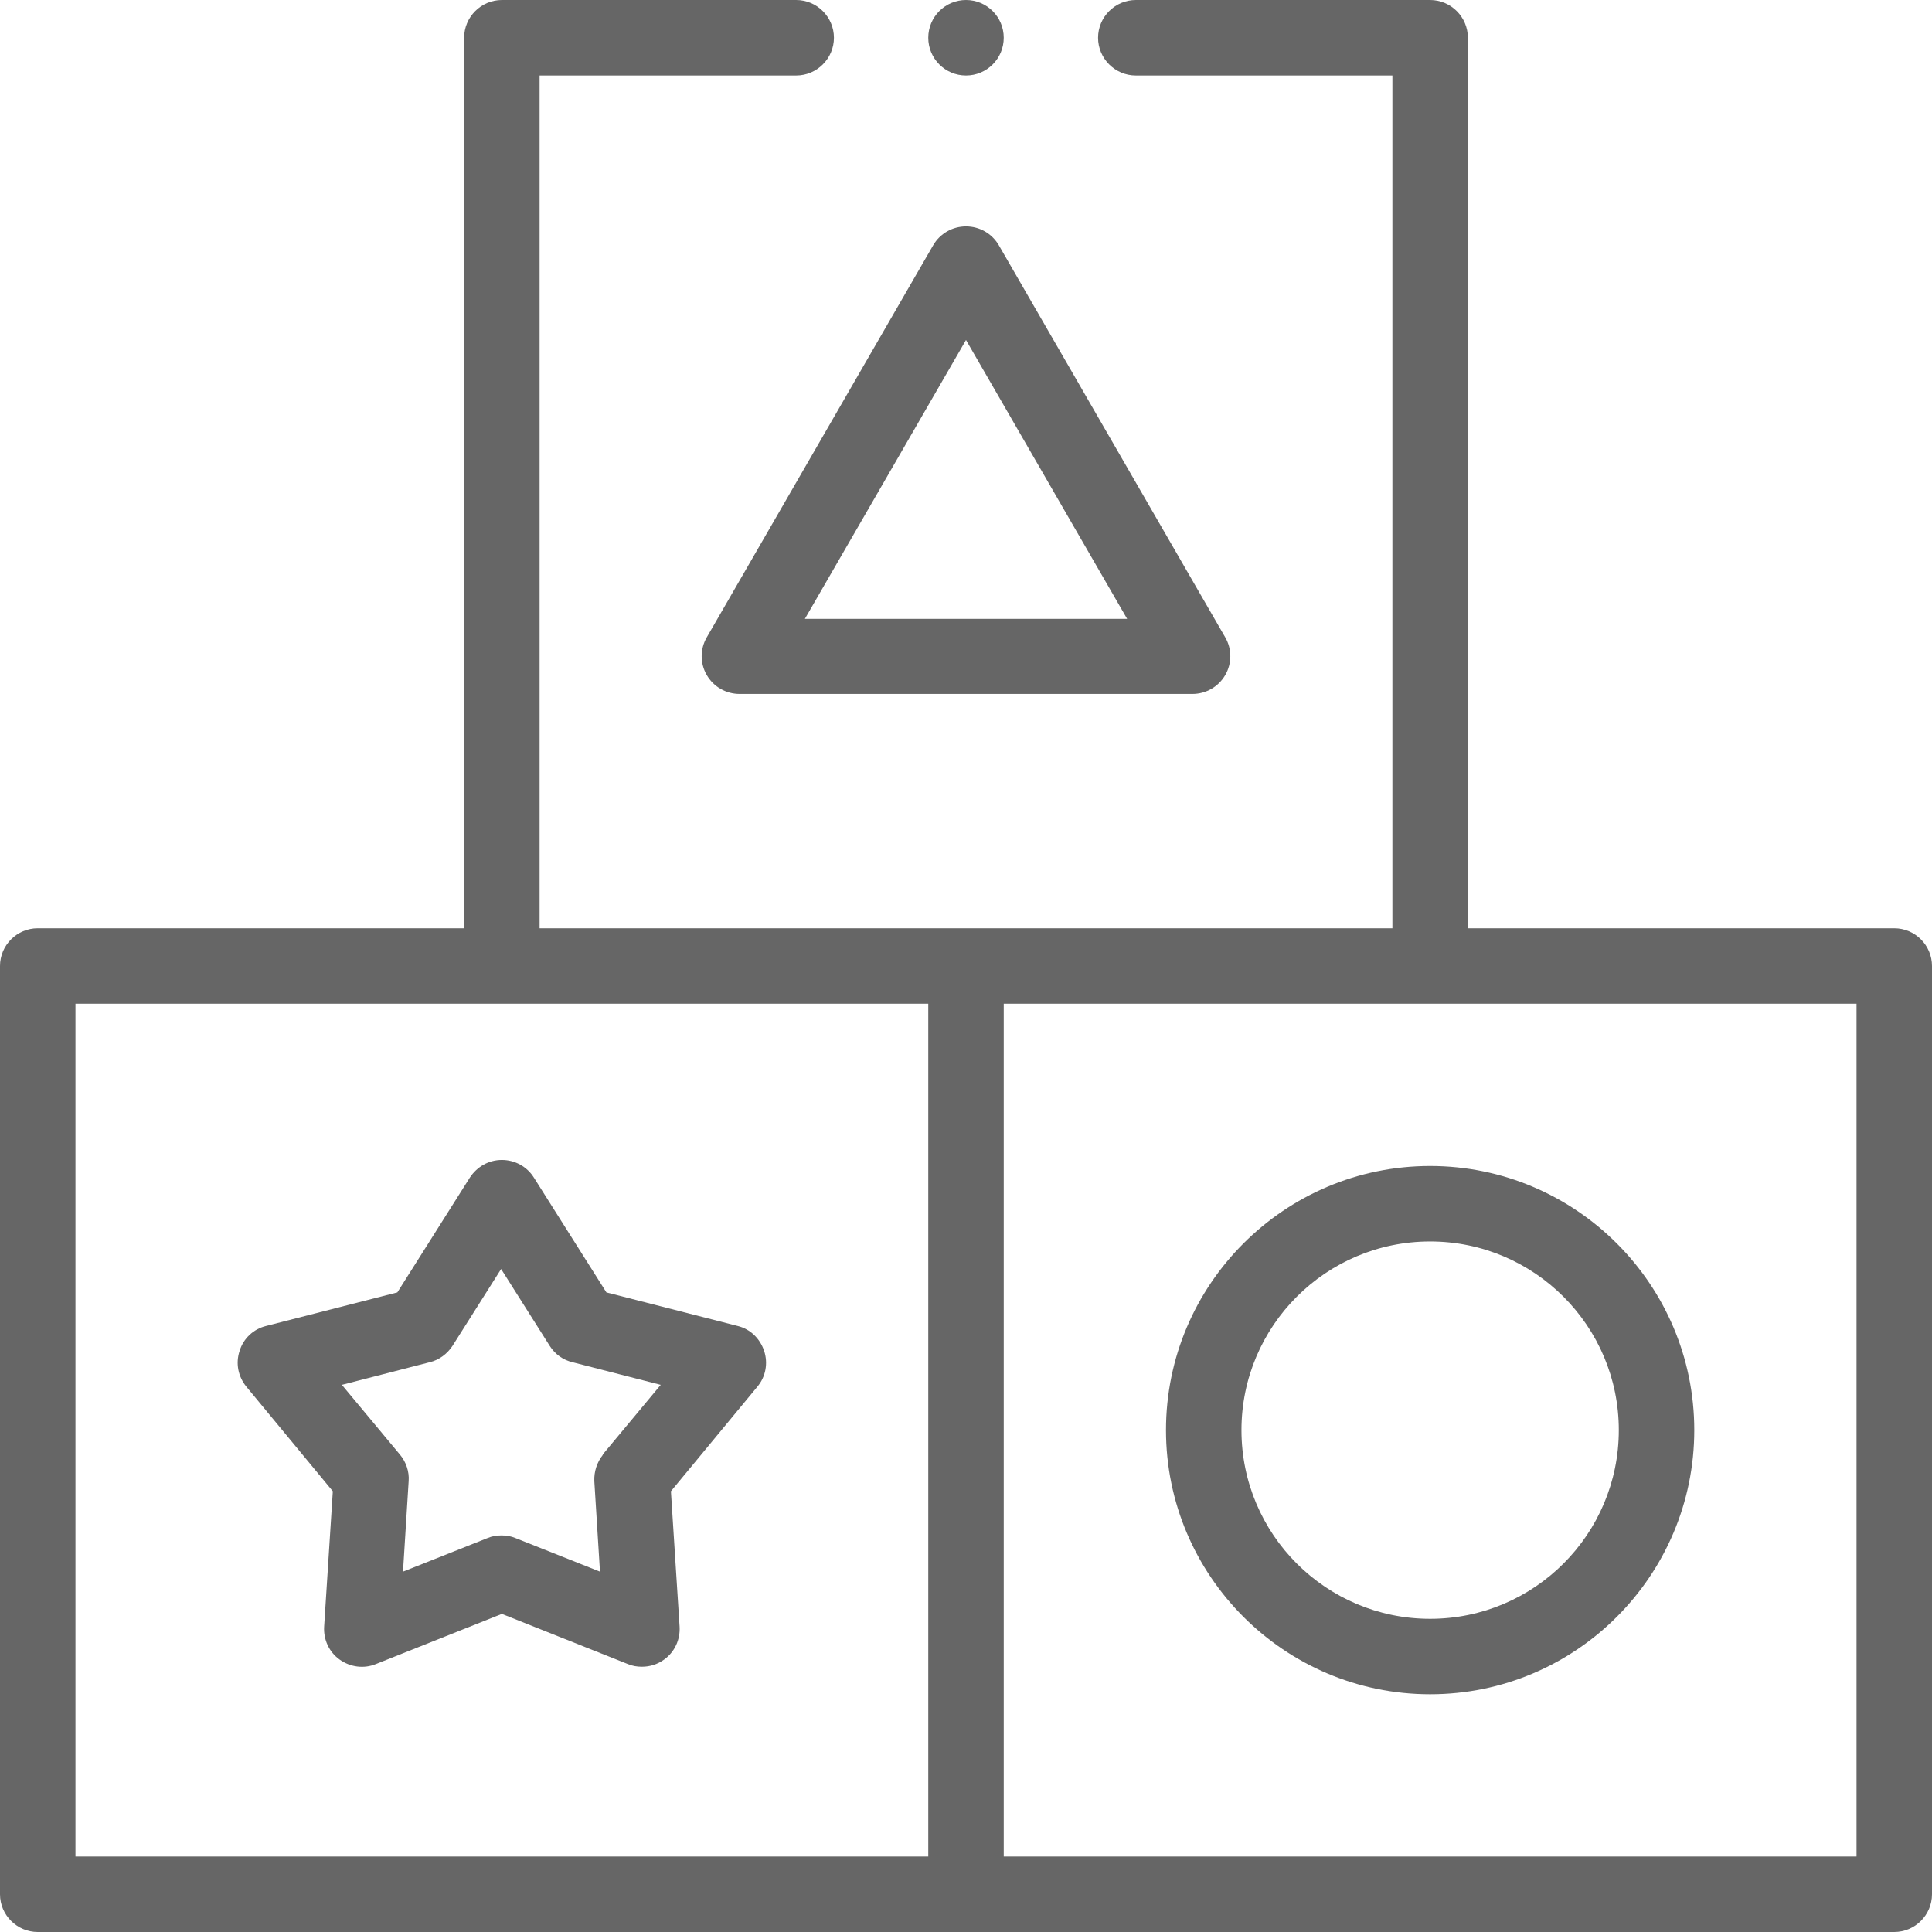
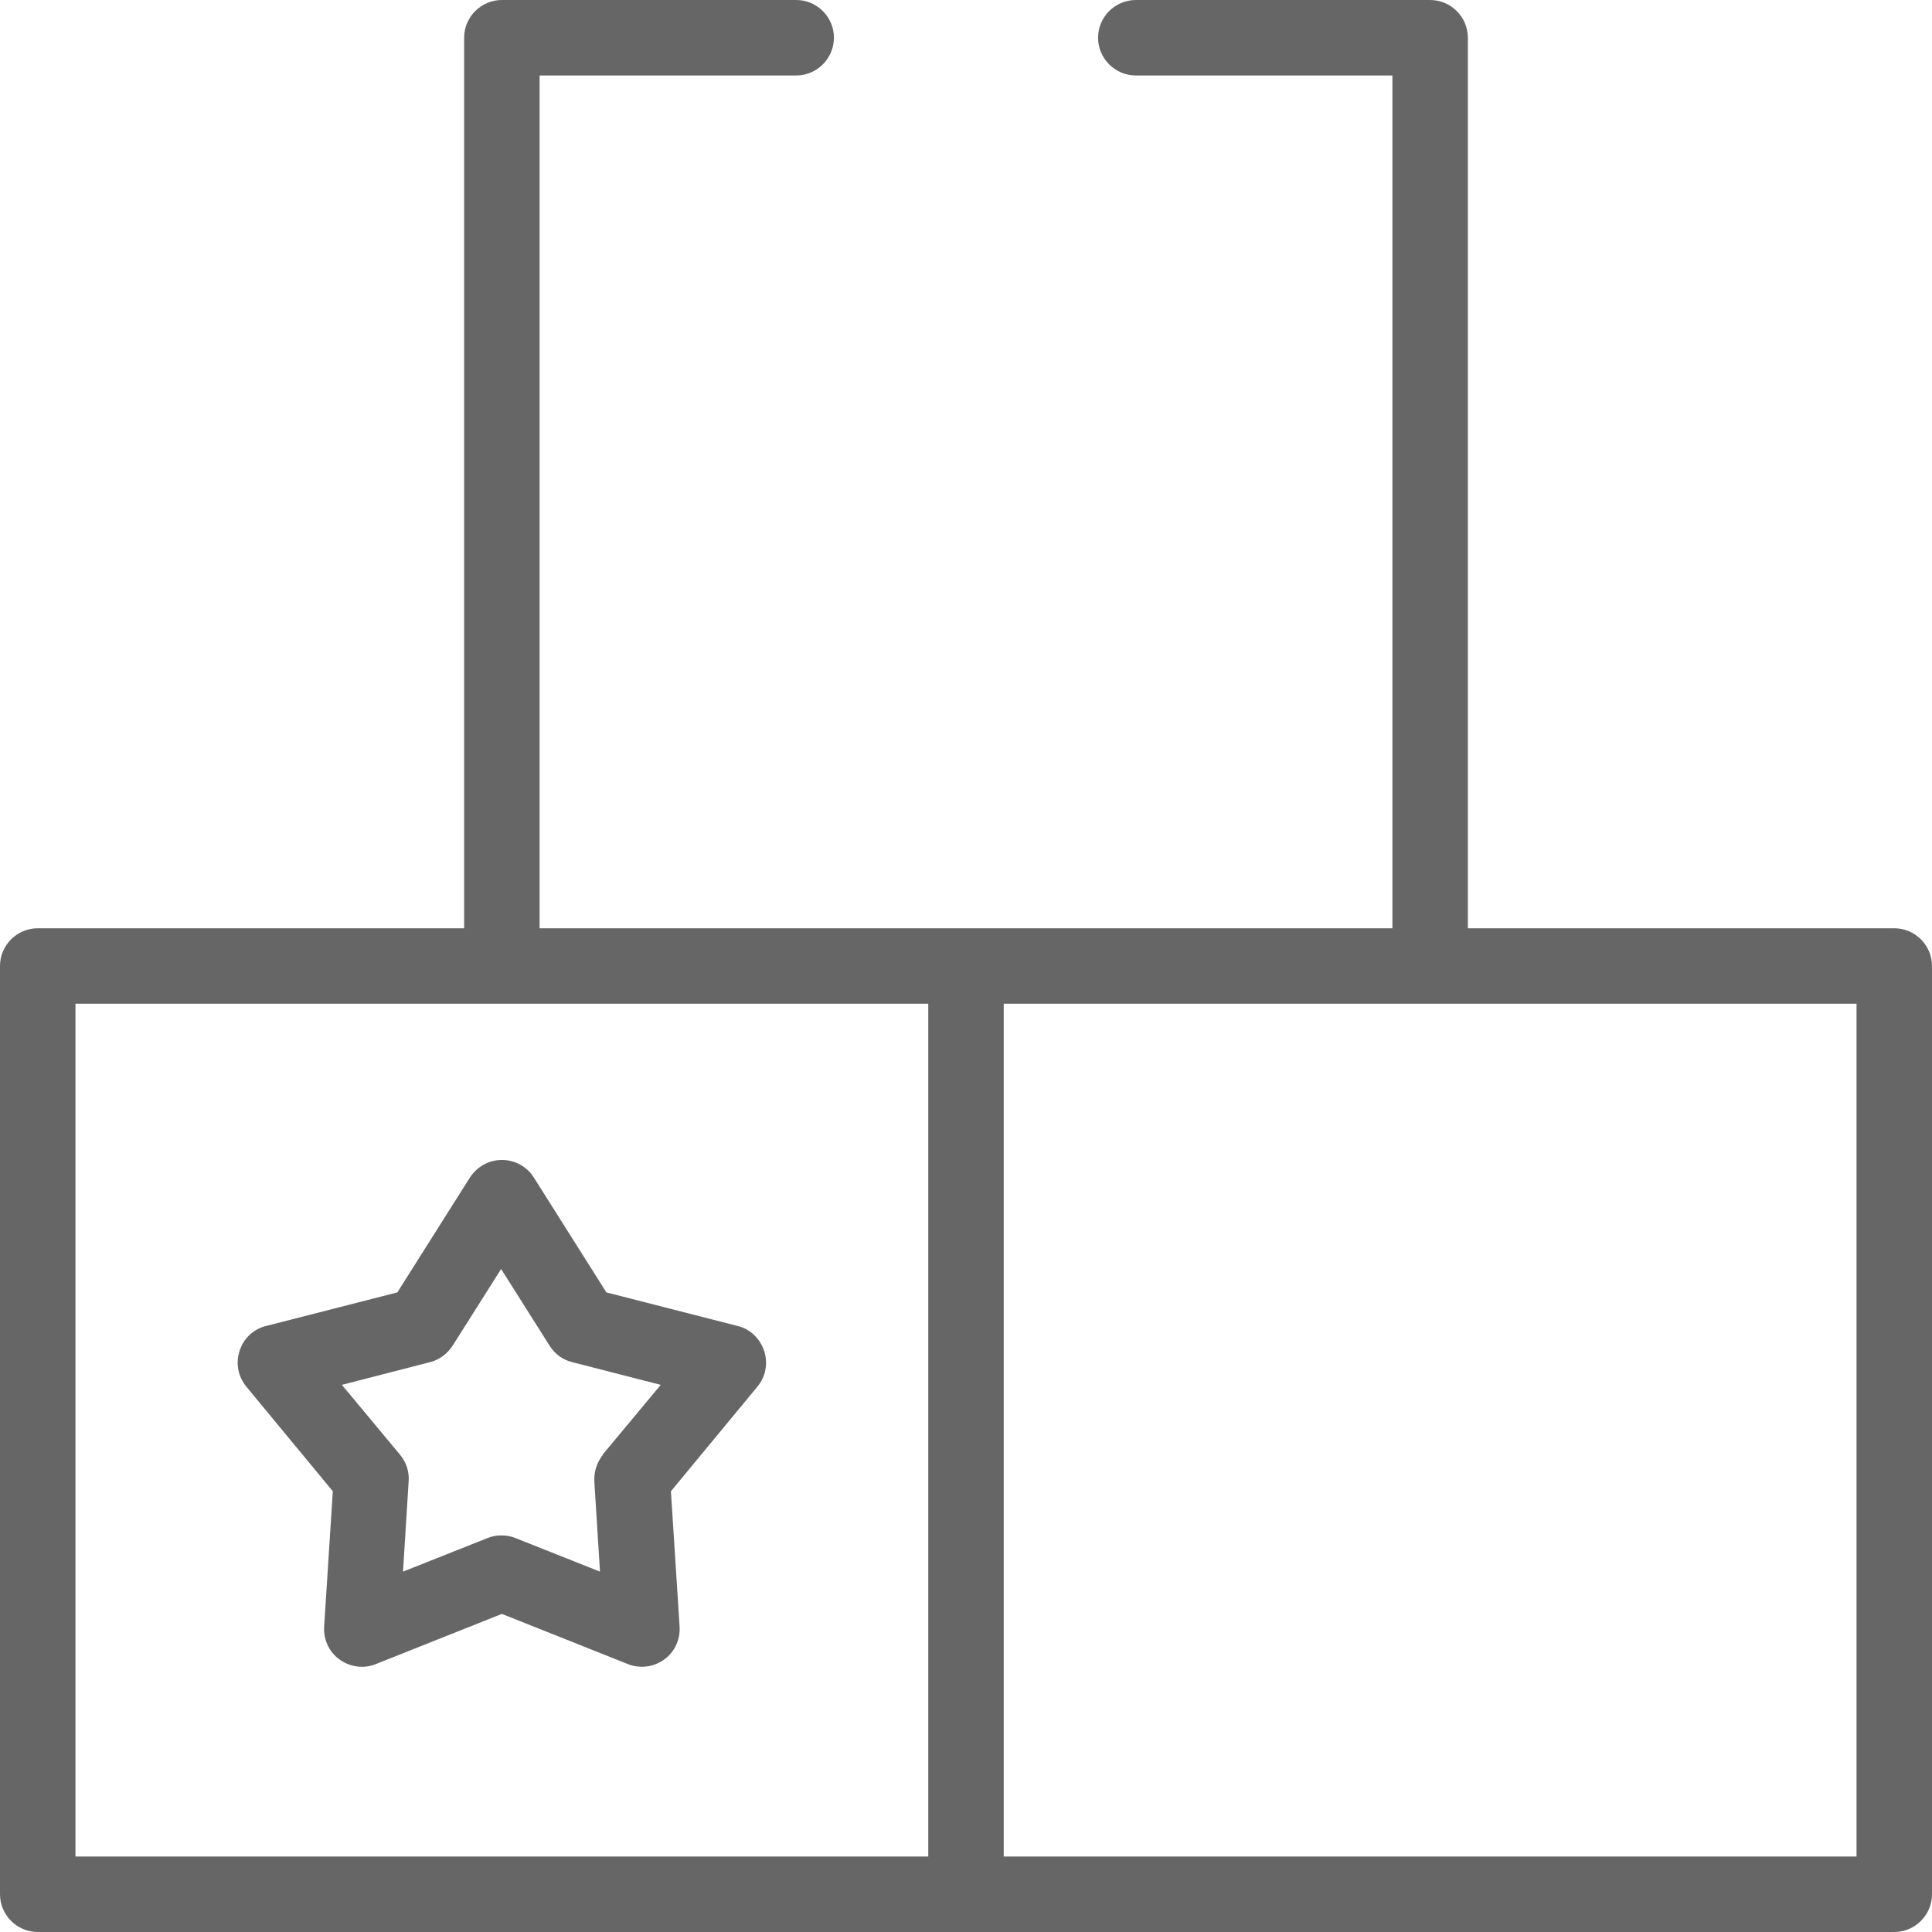
<svg xmlns="http://www.w3.org/2000/svg" id="Capa_1" data-name="Capa 1" version="1.1" viewBox="0 0 512 512">
  <defs>
    <style>
      .cls-1 {
        fill: #000;
        stroke-width: 0px;
      }

      .cls-2 {
        opacity: .6;
      }
    </style>
  </defs>
  <g class="cls-2">
    <path class="cls-1" d="M195.5,351.4l-34.8-8.9-19.2-30.4c-1.8-2.9-5-4.7-8.5-4.7s-6.6,1.8-8.5,4.7l-19.2,30.4-34.8,8.9c-3.3.8-6,3.3-7,6.6-1.1,3.3-.4,6.8,1.8,9.5l22.9,27.7-2.3,35.9c-.2,3.4,1.3,6.7,4.1,8.7,2.8,2,6.4,2.5,9.6,1.2l33.4-13.3,33.4,13.3c1.2.5,2.4.7,3.7.7,2.1,0,4.1-.6,5.9-1.9,2.8-2,4.3-5.3,4.1-8.7l-2.3-35.9,22.9-27.7c2.2-2.6,2.9-6.2,1.8-9.5-1.1-3.3-3.7-5.8-7-6.6h0ZM159.8,385.5c-1.6,2-2.4,4.5-2.3,7l1.5,24-22.4-8.9c-1.2-.5-2.4-.7-3.7-.7s-2.5.2-3.7.7l-22.4,8.9,1.5-24c.2-2.5-.7-5.1-2.3-7l-15.4-18.5,23.3-6c2.5-.6,4.6-2.2,6-4.3l12.9-20.4,12.9,20.4c1.4,2.2,3.5,3.7,6,4.3l23.4,6-15.4,18.5Z" />
    <path class="cls-1" d="M502,246h-113V10c0-5.5-4.5-10-10-10h-78c-5.5,0-10,4.5-10,10s4.5,10,10,10h68v226h-226V20h68c5.5,0,10-4.5,10-10s-4.5-10-10-10h-78c-5.5,0-10,4.5-10,10v236H10c-5.5,0-10,4.5-10,10v246c0,5.5,4.5,10,10,10h492c5.5,0,10-4.5,10-10v-246c0-5.5-4.5-10-10-10ZM20,492v-226h226v226H20ZM492,492h-226v-226h226v226Z" />
-     <path class="cls-1" d="M309,379c0,38.6,31.4,70,70,70s70-31.4,70-70-31.4-70-70-70-70,31.4-70,70ZM429,379c0,27.6-22.4,50-50,50s-50-22.4-50-50,22.4-50,50-50,50,22.4,50,50Z" />
-     <circle class="cls-1" cx="256" cy="10" r="10" />
-     <path class="cls-1" d="M256,60c-3.6,0-6.9,1.9-8.7,5l-60,103.9c-1.8,3.1-1.8,6.9,0,10,1.8,3.1,5.1,5,8.7,5h120c3.6,0,6.9-1.9,8.7-5,1.8-3.1,1.8-6.9,0-10l-60-103.9c-1.8-3.1-5.1-5-8.7-5ZM298.7,164h-85.4l42.7-73.9,42.7,73.9Z" />
  </g>
</svg>